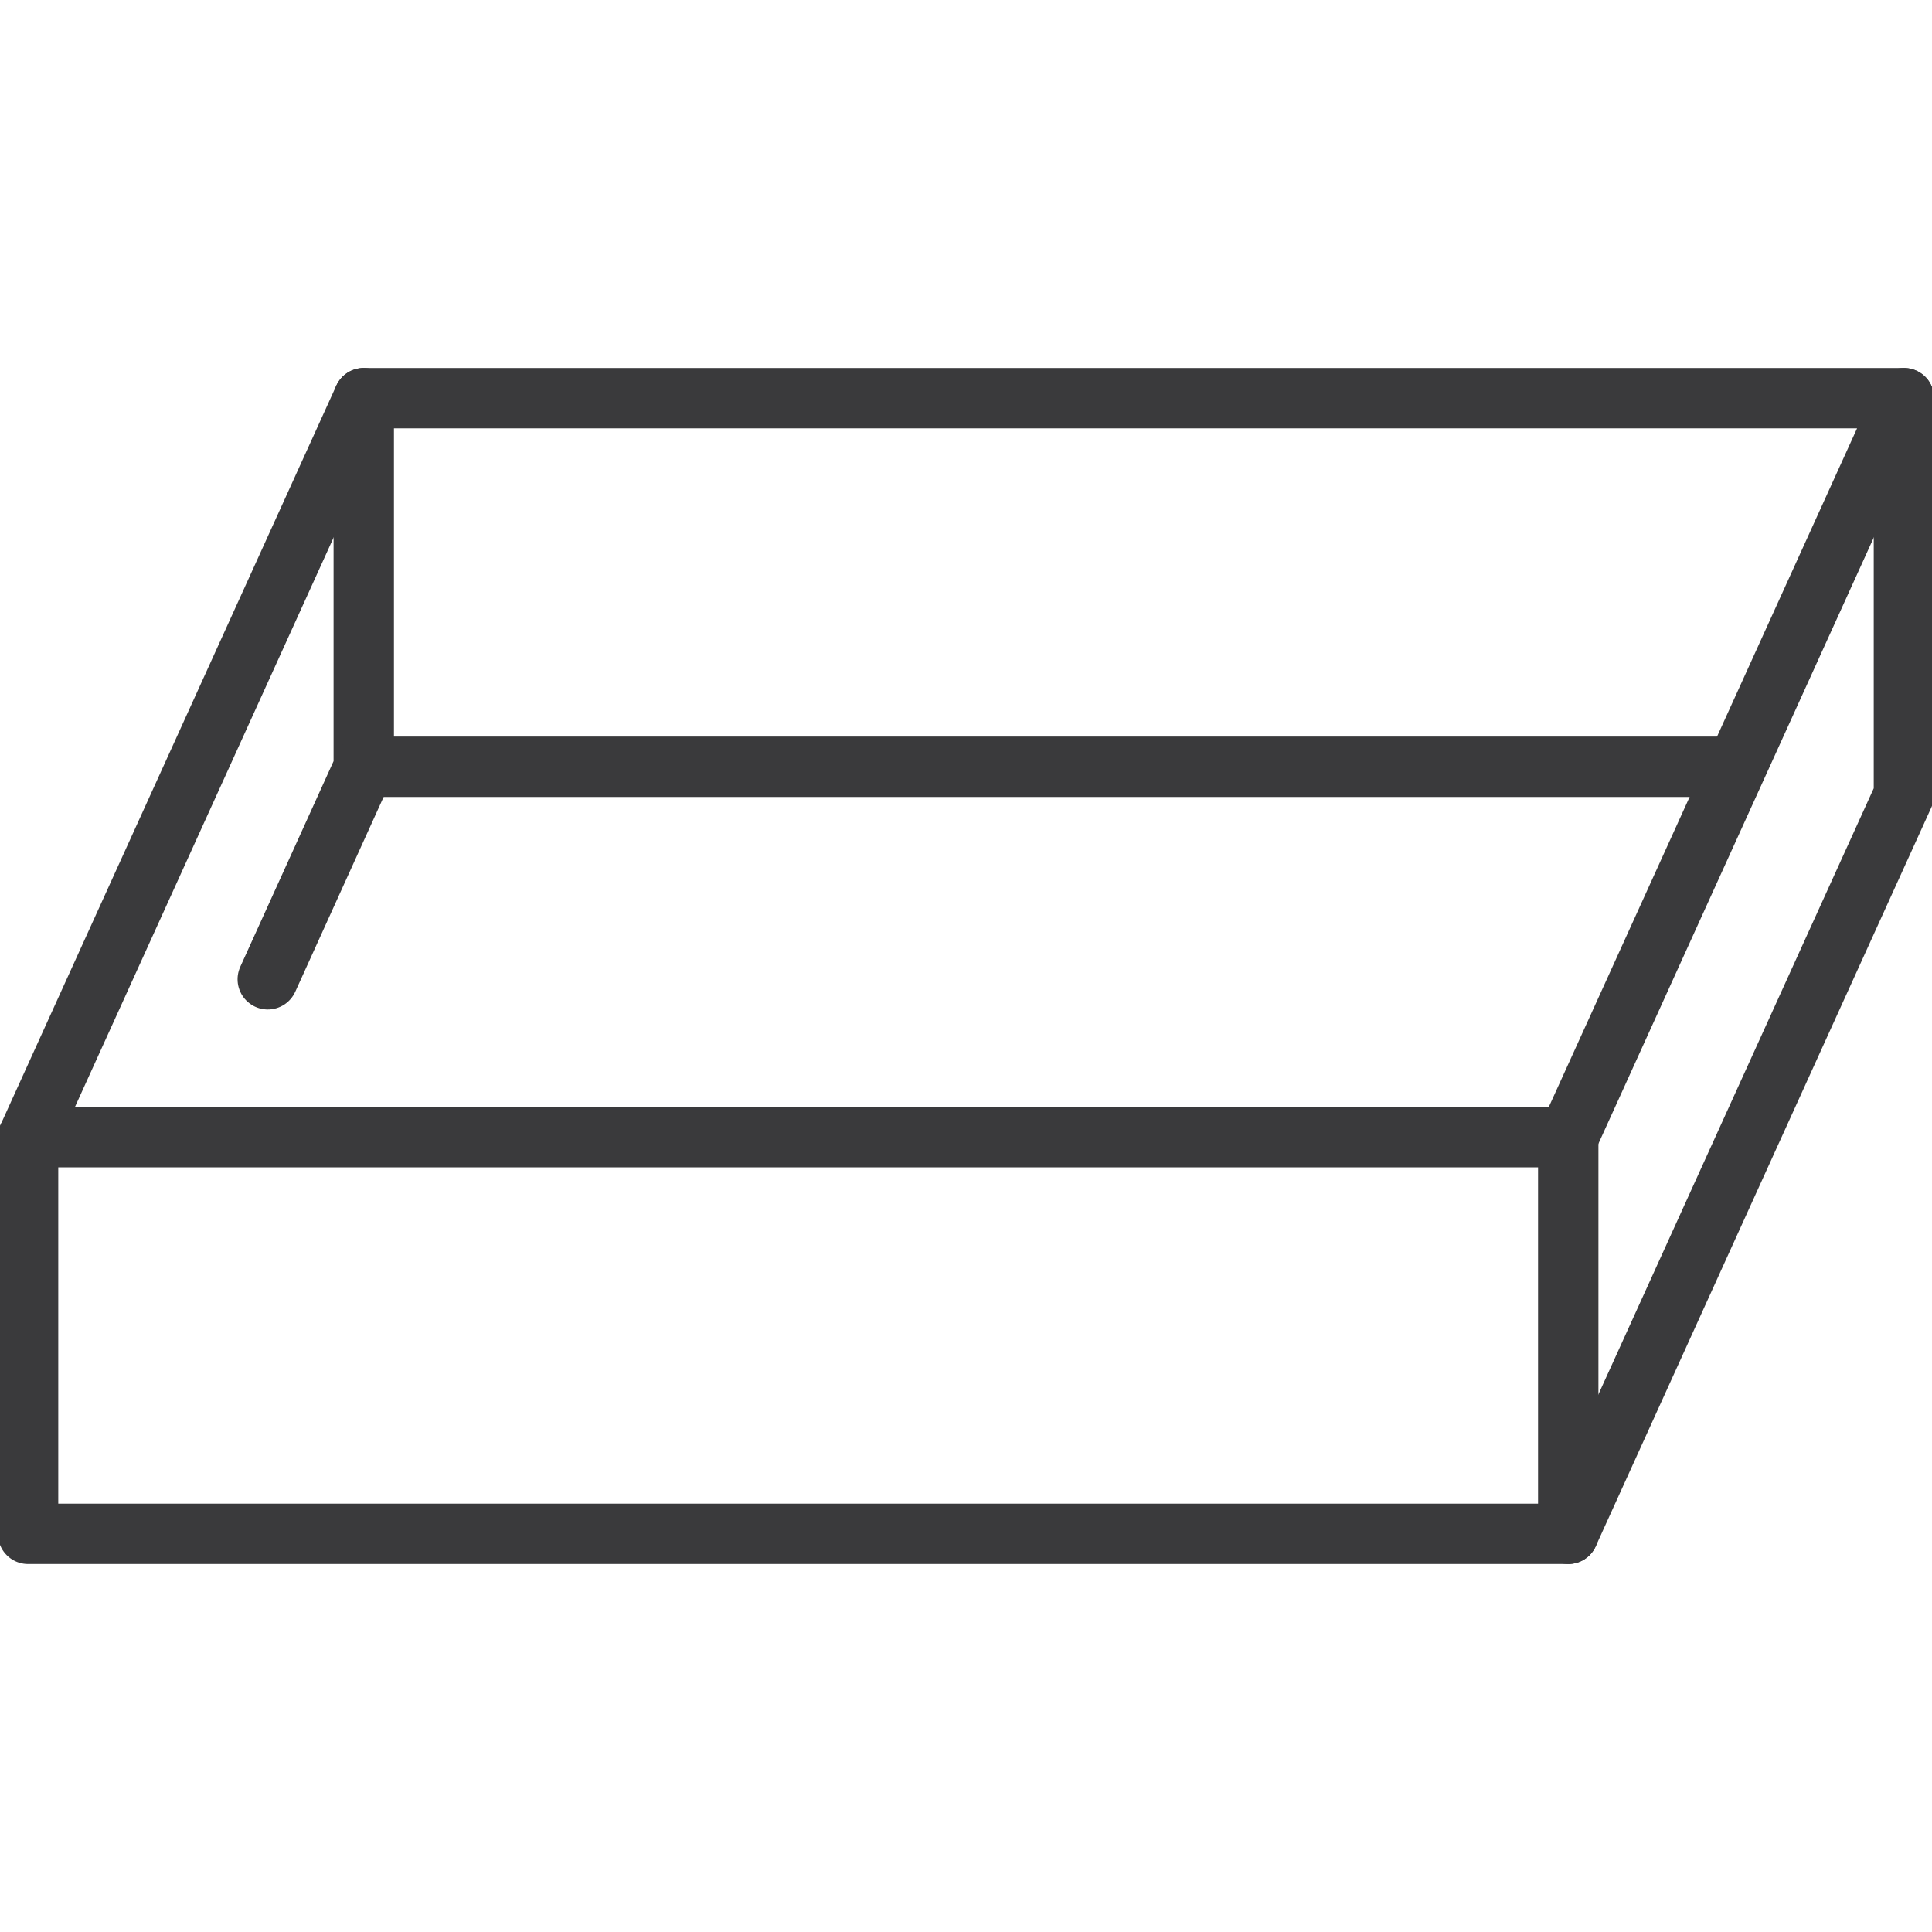
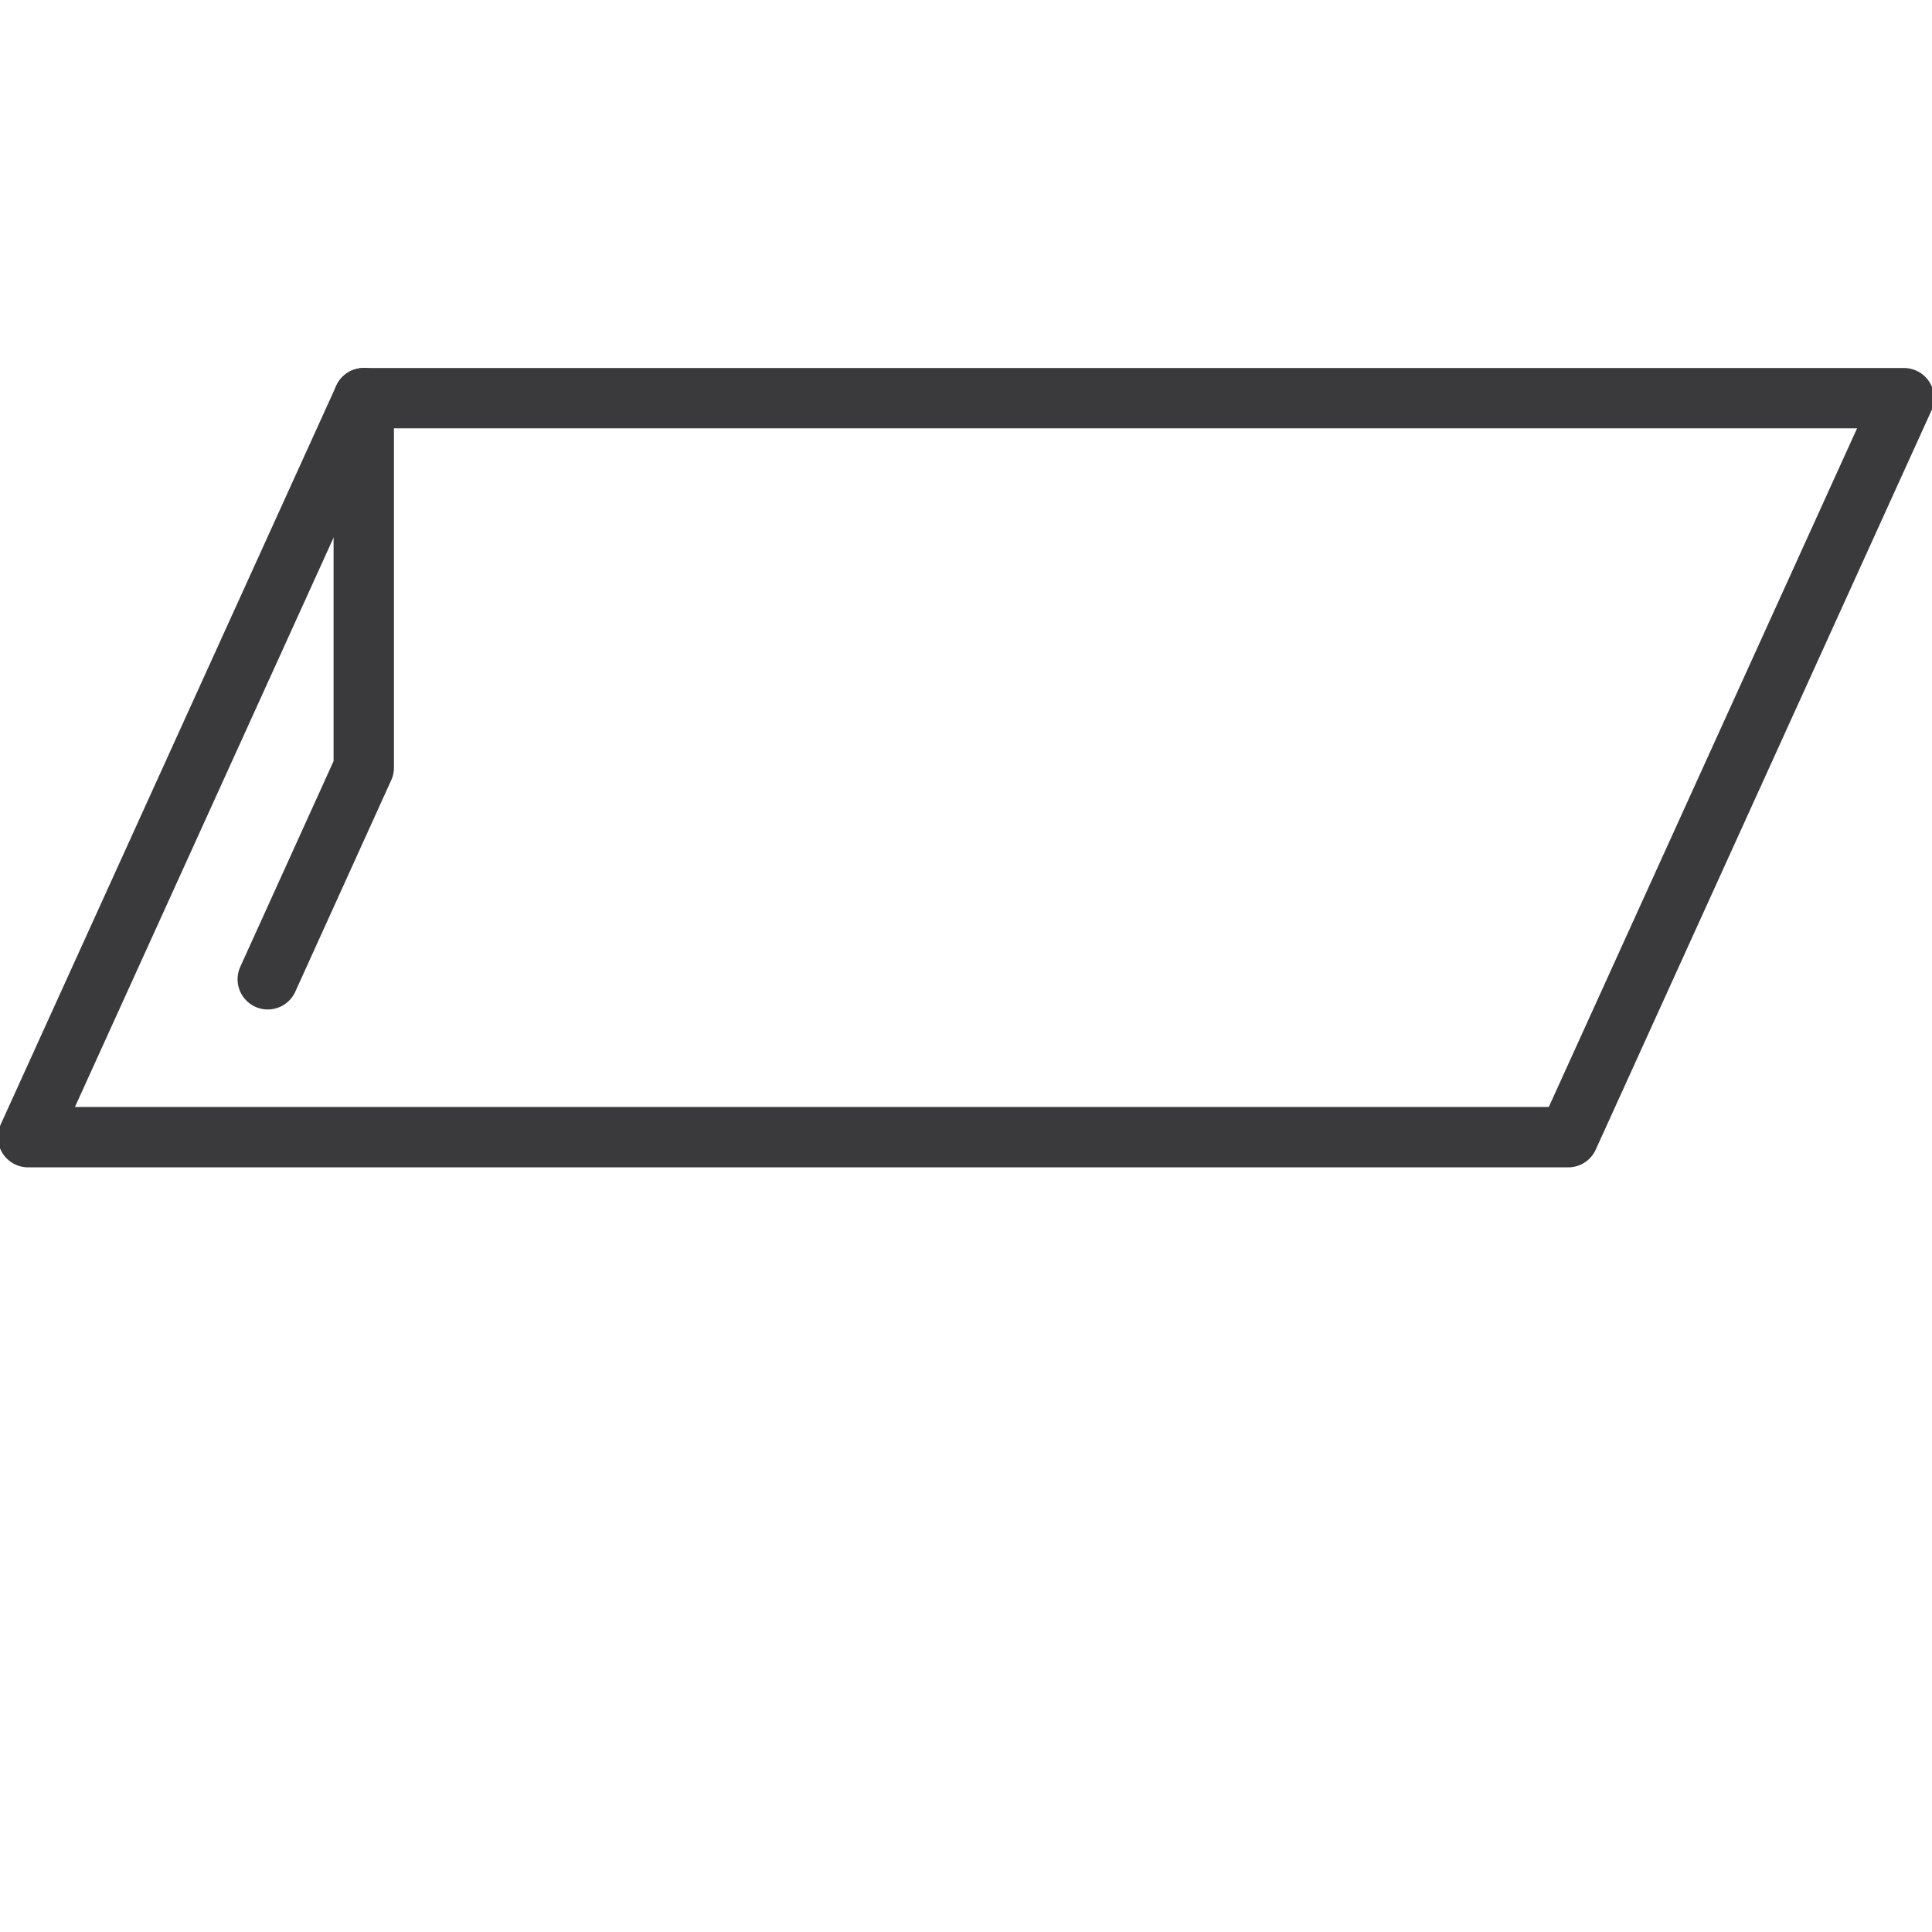
<svg xmlns="http://www.w3.org/2000/svg" viewBox="0 0 64 64" version="1.1" height="64" width="64" id="Icons">
  <defs>
    <style>
      .st0 {
        fill: none;
        stroke: #3a3a3c;
        stroke-linecap: round;
        stroke-linejoin: round;
        stroke-width: 2px;
      }
    </style>
  </defs>
  <polygon points="51.95 37.67 .93 37.67 12.05 13.19 63.07 13.19 51.95 37.67" class="st0" />
-   <line y2="50.81" x2="51.95" y1="37.67" x1="51.95" class="st0" />
-   <polyline points=".93 37.67 .93 50.81 51.95 50.81 63.07 26.33 63.07 13.19" class="st0" />
  <polyline points="12.05 13.19 12.05 25.43 8.87 32.44" class="st0" />
-   <line y2="25.4" x2="12.05" y1="25.4" x1="56.97" class="st0" />
</svg>